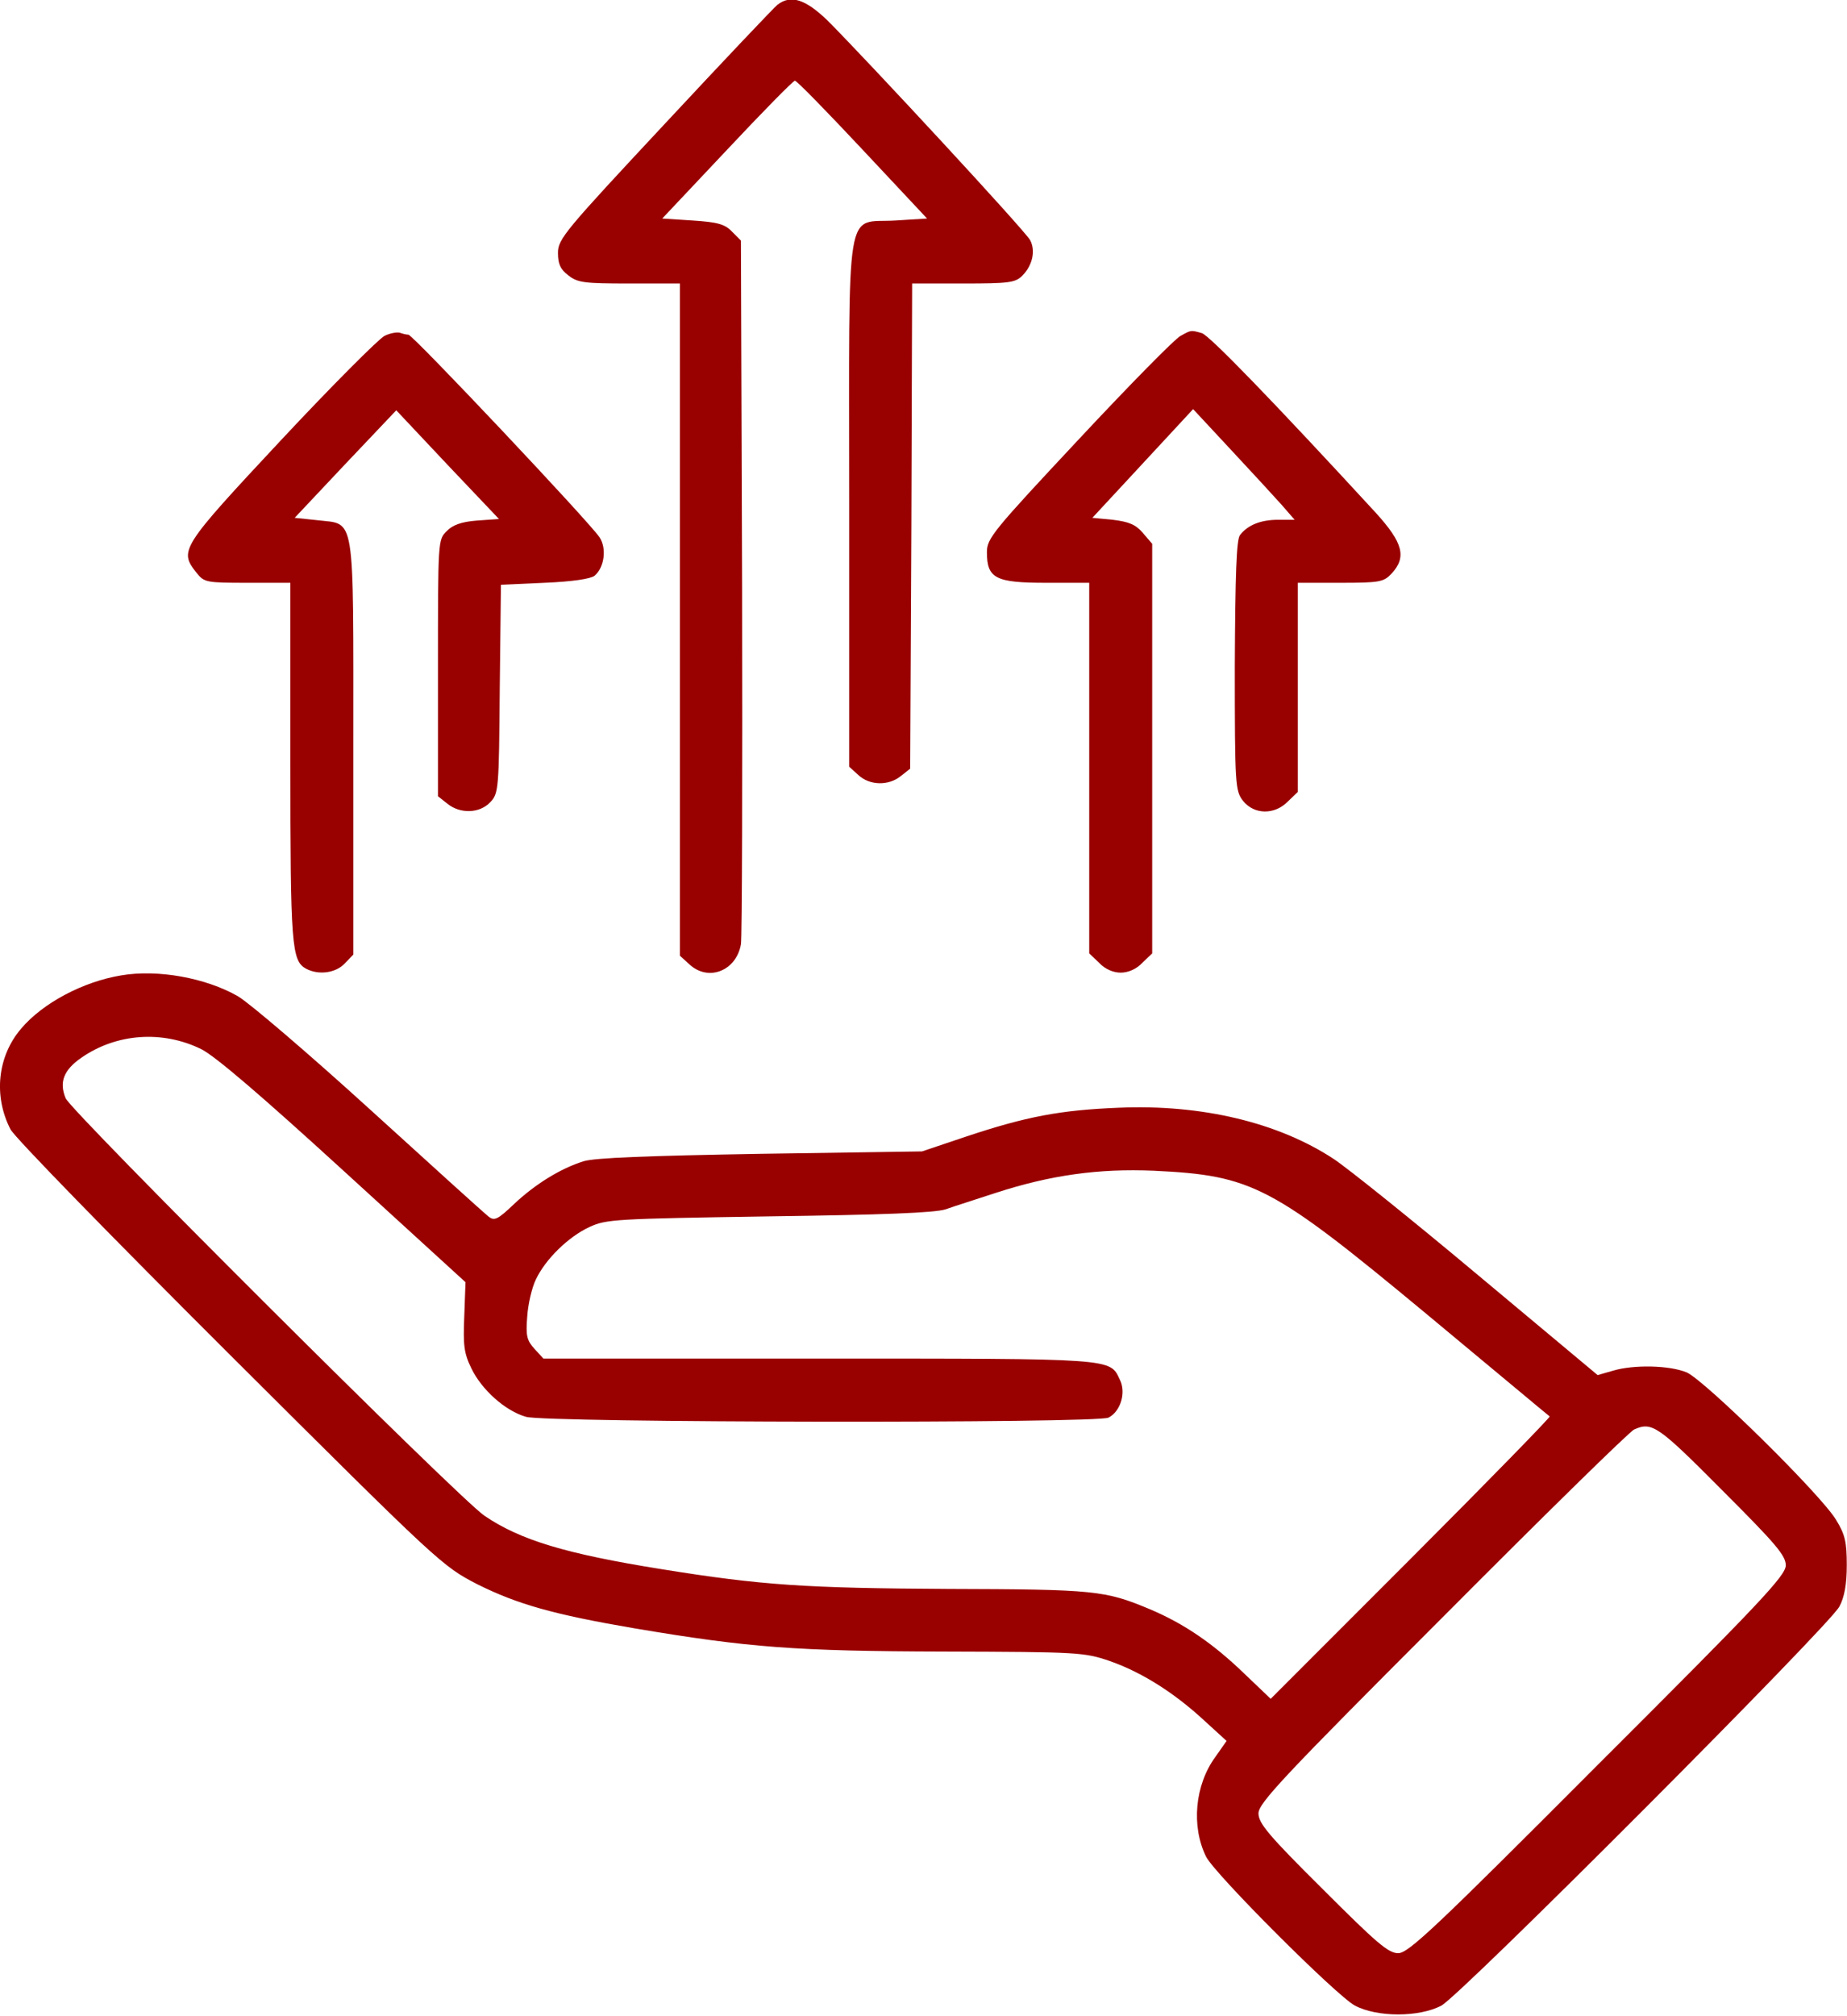
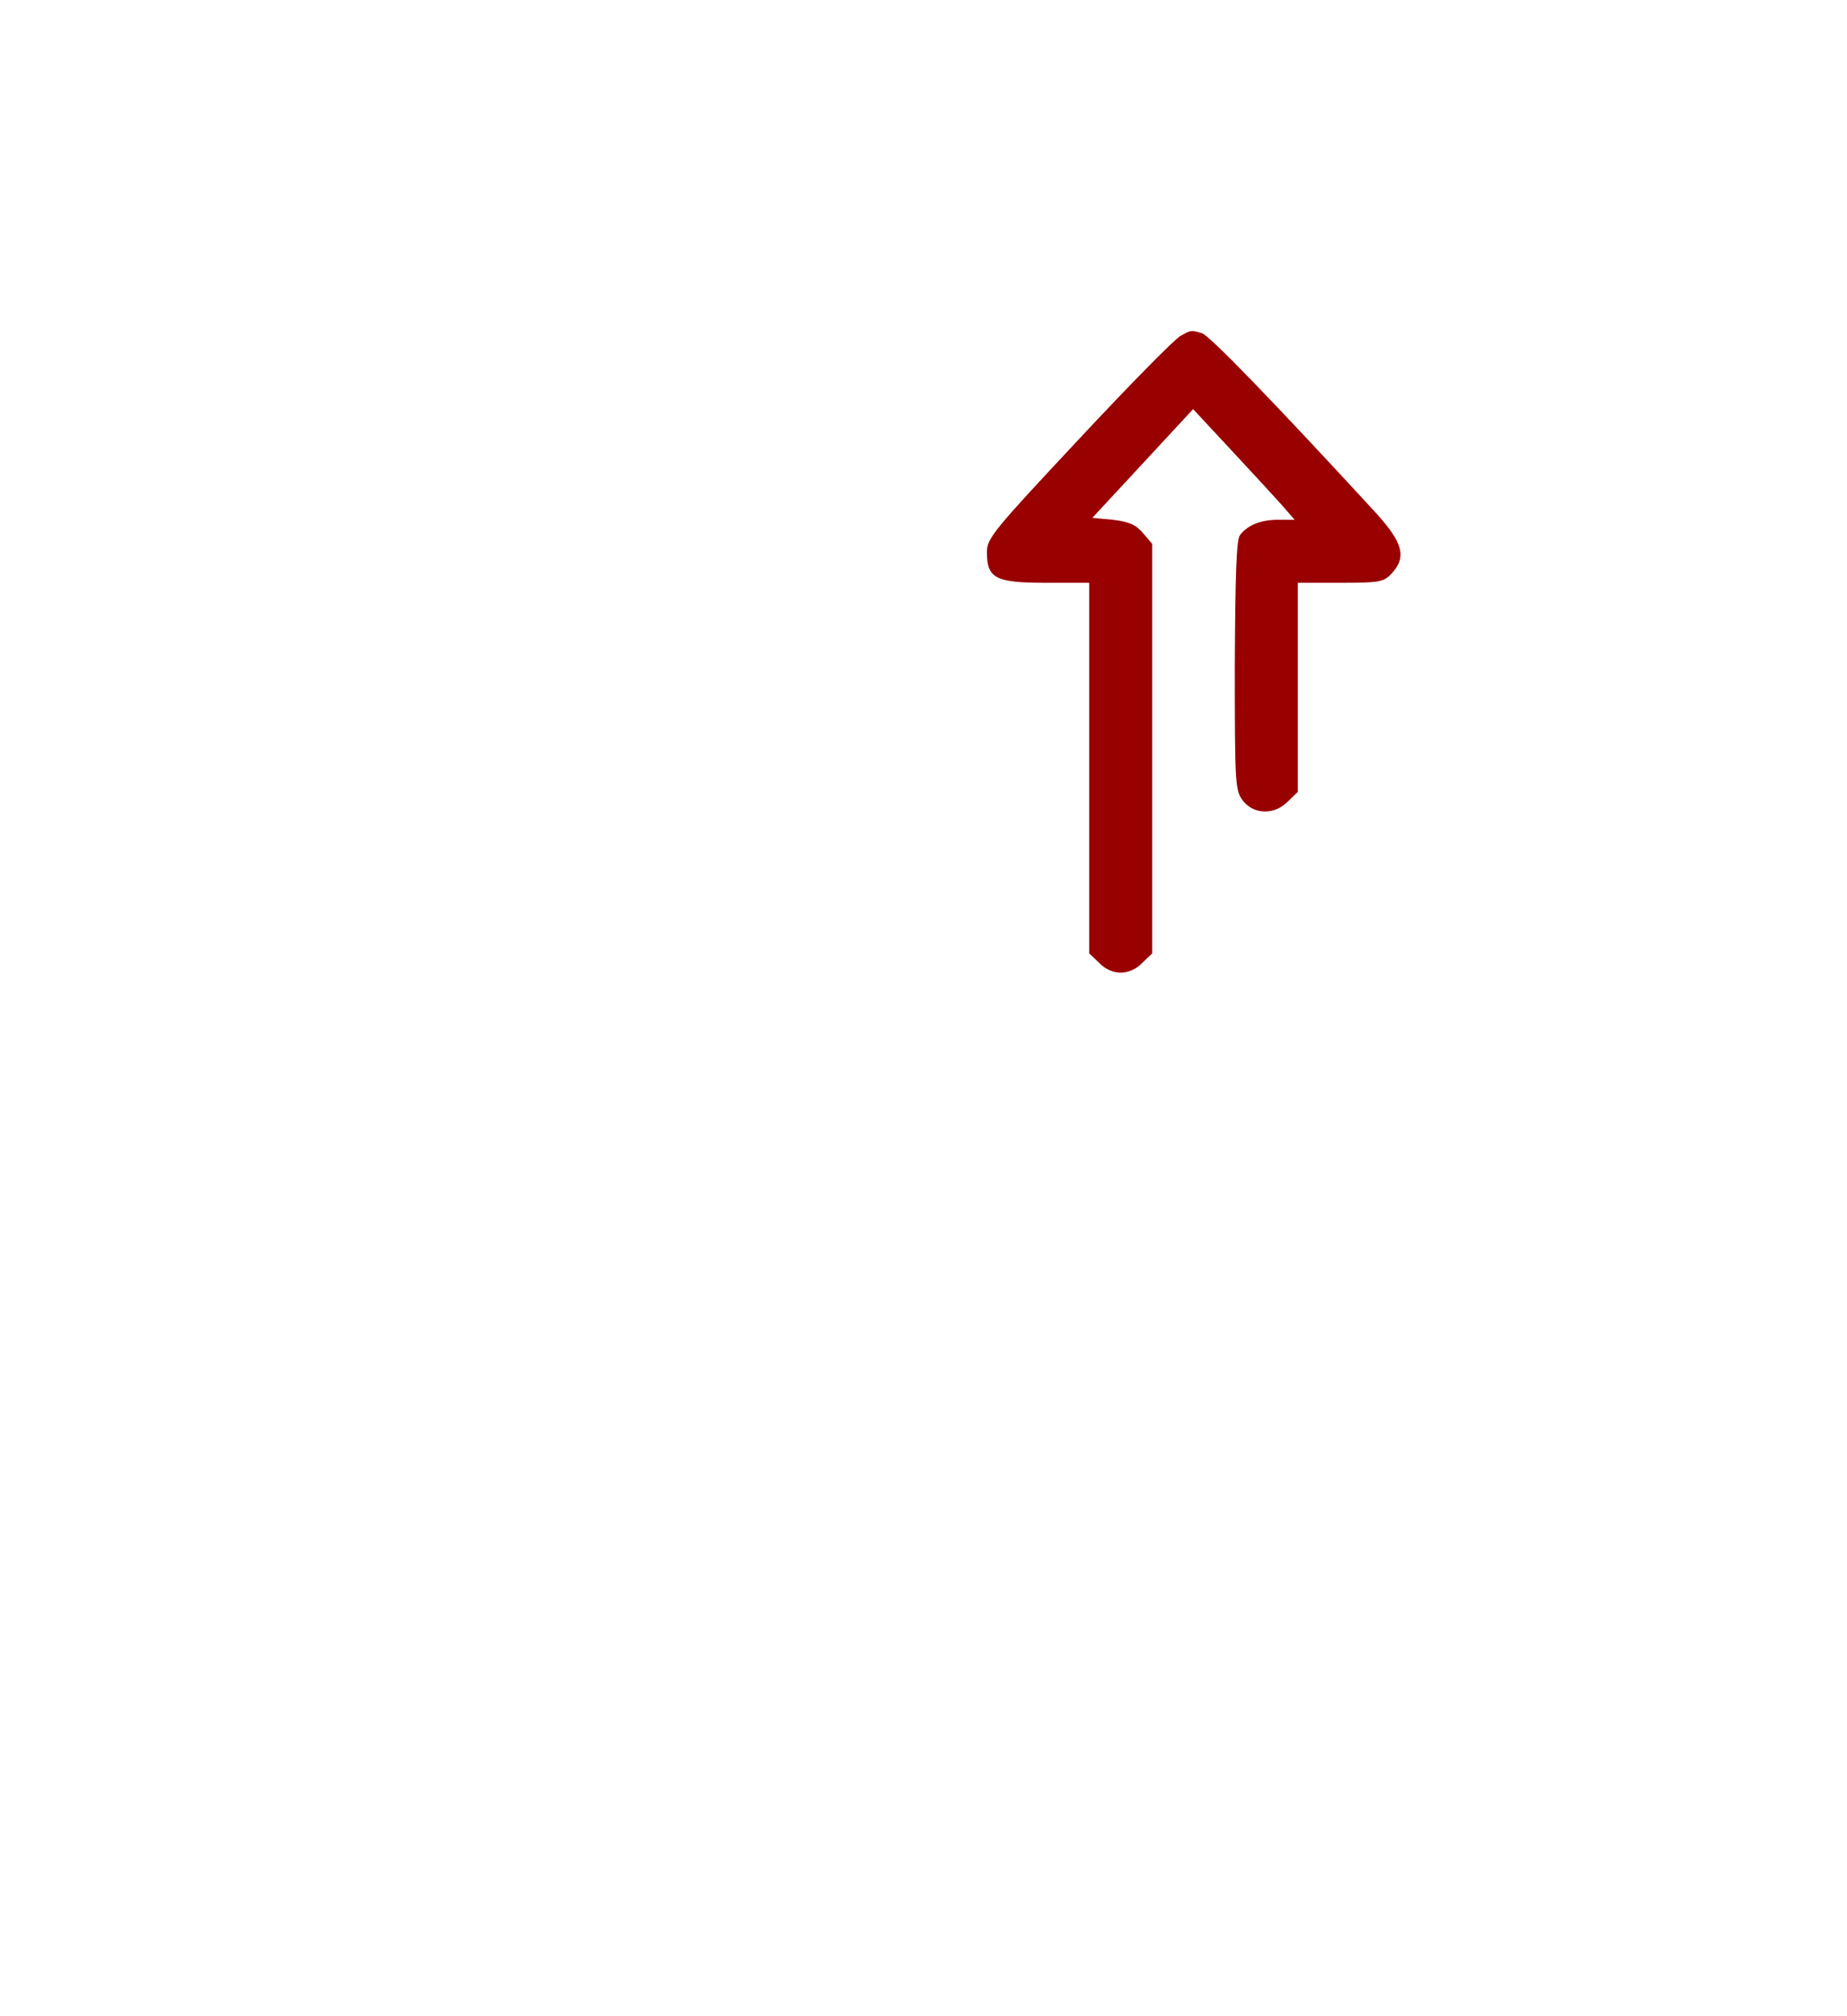
<svg xmlns="http://www.w3.org/2000/svg" width="33" height="36" viewBox="0 0 33 36" fill="none">
-   <path d="M13.892 0.084C13.829 0.134 12.922 1.09 11.874 2.215C10.095 4.12 9.969 4.268 9.969 4.514C9.969 4.711 10.011 4.809 10.152 4.915C10.32 5.048 10.433 5.062 11.241 5.062H12.148V11.06V17.065L12.31 17.212C12.648 17.536 13.154 17.339 13.238 16.861C13.259 16.734 13.266 13.851 13.259 10.462L13.238 4.296L13.077 4.134C12.95 4.001 12.816 3.966 12.373 3.937L11.832 3.902L12.992 2.672C13.625 1.997 14.173 1.441 14.202 1.441C14.237 1.441 14.778 1.997 15.411 2.672L16.564 3.902L16.002 3.937C15.088 3.994 15.172 3.487 15.172 8.993V13.69L15.334 13.837C15.537 14.027 15.875 14.034 16.093 13.858L16.262 13.725L16.283 9.394L16.297 5.062H17.211C18.027 5.062 18.139 5.048 18.266 4.922C18.448 4.739 18.505 4.479 18.406 4.289C18.322 4.127 15.495 1.076 14.785 0.366C14.391 -0.014 14.131 -0.099 13.892 0.084Z" fill="#990000" />
-   <path d="M6.869 5.998C6.77 6.047 5.933 6.883 5.019 7.861C3.226 9.78 3.198 9.83 3.508 10.223C3.648 10.399 3.676 10.406 4.422 10.406H5.188V13.598C5.188 16.882 5.209 17.156 5.469 17.297C5.694 17.416 5.997 17.374 6.158 17.205L6.313 17.044V13.345C6.313 9.084 6.355 9.373 5.666 9.288L5.265 9.246L6.172 8.283L7.08 7.326L7.994 8.297L8.915 9.267L8.521 9.295C8.247 9.316 8.085 9.373 7.98 9.485C7.825 9.633 7.825 9.661 7.825 11.925V14.217L7.994 14.351C8.219 14.534 8.57 14.527 8.76 14.323C8.908 14.168 8.915 14.098 8.929 12.305L8.95 10.441L9.73 10.406C10.229 10.385 10.553 10.336 10.623 10.28C10.799 10.132 10.841 9.794 10.715 9.598C10.553 9.344 7.375 5.976 7.297 5.976C7.269 5.976 7.199 5.962 7.143 5.941C7.094 5.927 6.967 5.948 6.869 5.998Z" fill="#990000" />
  <path d="M21.092 5.998C21.001 6.04 20.185 6.869 19.278 7.84C17.745 9.478 17.633 9.612 17.633 9.858C17.633 10.329 17.788 10.406 18.688 10.406H19.461V13.711V17.023L19.637 17.191C19.742 17.304 19.89 17.367 20.023 17.367C20.157 17.367 20.305 17.304 20.41 17.191L20.586 17.023V13.366V9.71L20.417 9.513C20.291 9.366 20.171 9.316 19.883 9.281L19.517 9.246L20.417 8.276L21.317 7.305L21.992 8.03C22.365 8.43 22.773 8.873 22.899 9.014L23.131 9.281H22.836C22.527 9.281 22.294 9.373 22.154 9.555C22.091 9.64 22.07 10.251 22.062 11.89C22.062 14.034 22.07 14.119 22.21 14.301C22.407 14.547 22.773 14.555 23.012 14.309L23.188 14.14V12.269V10.406H23.947C24.65 10.406 24.72 10.392 24.861 10.244C25.135 9.949 25.072 9.696 24.58 9.155C22.78 7.2 21.605 5.983 21.472 5.948C21.275 5.892 21.282 5.892 21.092 5.998Z" fill="#990000" />
-   <path d="M2.164 17.416C1.482 17.529 0.765 17.909 0.378 18.366C-0.044 18.858 -0.121 19.568 0.188 20.166C0.266 20.313 1.988 22.078 4.112 24.194C7.86 27.928 7.902 27.963 8.527 28.287C9.245 28.645 9.892 28.828 11.333 29.074C13.379 29.419 14.216 29.482 16.86 29.489C19.271 29.496 19.37 29.503 19.827 29.658C20.389 29.855 20.966 30.213 21.514 30.719L21.915 31.085L21.718 31.366C21.345 31.873 21.282 32.611 21.549 33.152C21.704 33.462 23.877 35.634 24.207 35.81C24.601 36.021 25.36 36.021 25.754 35.81C26.106 35.62 32.687 29.025 32.863 28.687C32.954 28.519 32.996 28.287 32.996 27.949C32.996 27.541 32.968 27.401 32.806 27.14C32.546 26.698 30.458 24.644 30.134 24.504C29.825 24.377 29.185 24.363 28.813 24.476L28.545 24.553L26.415 22.774C25.241 21.79 24.074 20.855 23.828 20.693C22.843 20.046 21.479 19.715 19.988 19.779C18.948 19.821 18.343 19.933 17.246 20.299L16.473 20.559L13.59 20.602C11.586 20.637 10.623 20.672 10.426 20.735C10.018 20.862 9.561 21.143 9.181 21.502C8.886 21.783 8.83 21.804 8.724 21.719C8.654 21.663 7.705 20.805 6.608 19.807C5.518 18.816 4.456 17.909 4.252 17.789C3.676 17.459 2.818 17.304 2.164 17.416ZM3.592 18.731C3.838 18.851 4.667 19.561 6.137 20.904L8.317 22.894L8.295 23.505C8.274 24.019 8.288 24.159 8.422 24.433C8.605 24.813 9.027 25.193 9.399 25.298C9.744 25.404 19.616 25.418 19.806 25.312C20.024 25.2 20.122 24.862 20.009 24.637C19.827 24.251 19.953 24.258 14.638 24.258H9.709L9.554 24.089C9.413 23.934 9.392 23.857 9.42 23.505C9.435 23.28 9.505 22.985 9.575 22.844C9.744 22.486 10.152 22.085 10.531 21.909C10.834 21.769 10.988 21.762 13.731 21.719C15.777 21.691 16.698 21.656 16.895 21.593C17.049 21.537 17.457 21.41 17.795 21.298C18.772 20.981 19.63 20.862 20.614 20.904C22.379 20.988 22.716 21.164 25.48 23.456C26.675 24.448 27.666 25.277 27.688 25.291C27.702 25.305 26.591 26.444 25.213 27.823L22.703 30.333L22.224 29.876C21.676 29.348 21.156 28.99 20.537 28.73C19.742 28.399 19.567 28.378 16.93 28.371C14.413 28.357 13.618 28.308 11.825 28.019C10.11 27.745 9.294 27.499 8.654 27.063C8.197 26.754 1.278 19.856 1.173 19.61C1.053 19.322 1.138 19.104 1.454 18.886C2.08 18.45 2.902 18.394 3.592 18.731ZM30.76 26.599C31.724 27.562 31.906 27.773 31.906 27.949C31.906 28.132 31.463 28.603 28.545 31.514C25.634 34.432 25.163 34.875 24.981 34.875C24.805 34.875 24.594 34.692 23.631 33.729C22.667 32.773 22.485 32.555 22.485 32.379C22.485 32.196 22.927 31.725 25.775 28.877C27.582 27.063 29.122 25.552 29.199 25.523C29.516 25.383 29.621 25.453 30.76 26.599Z" fill="#990000" />
</svg>